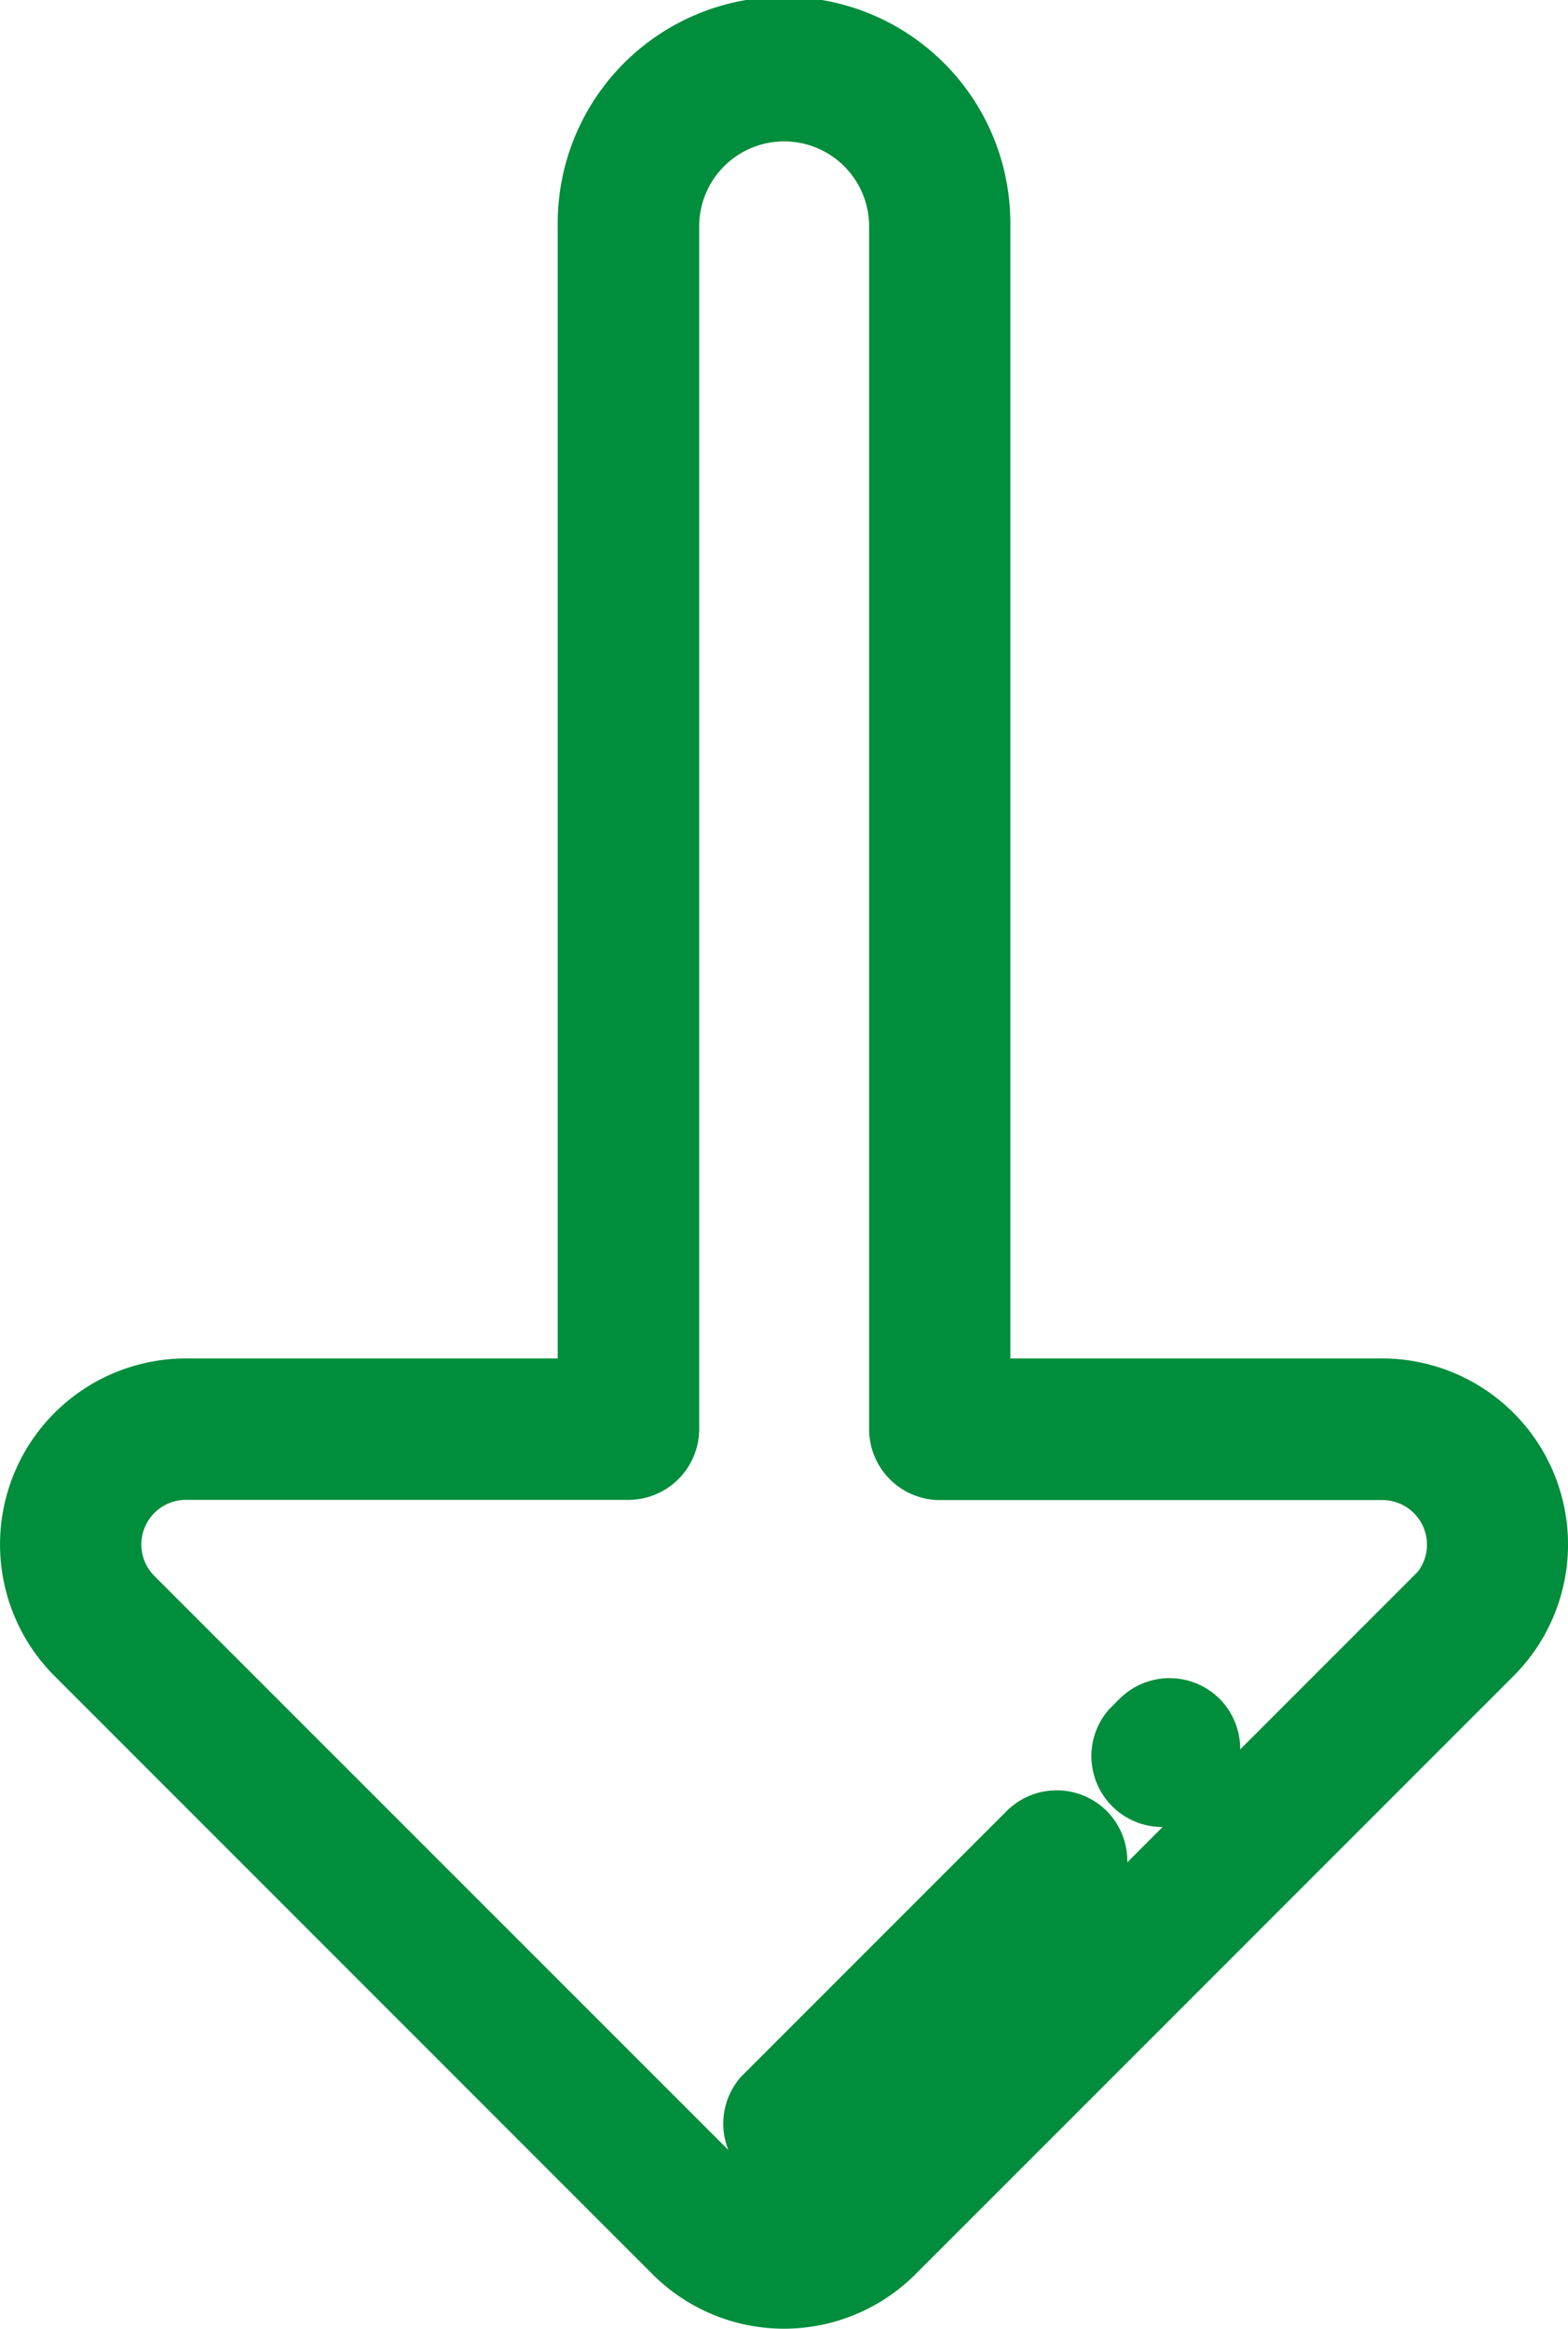
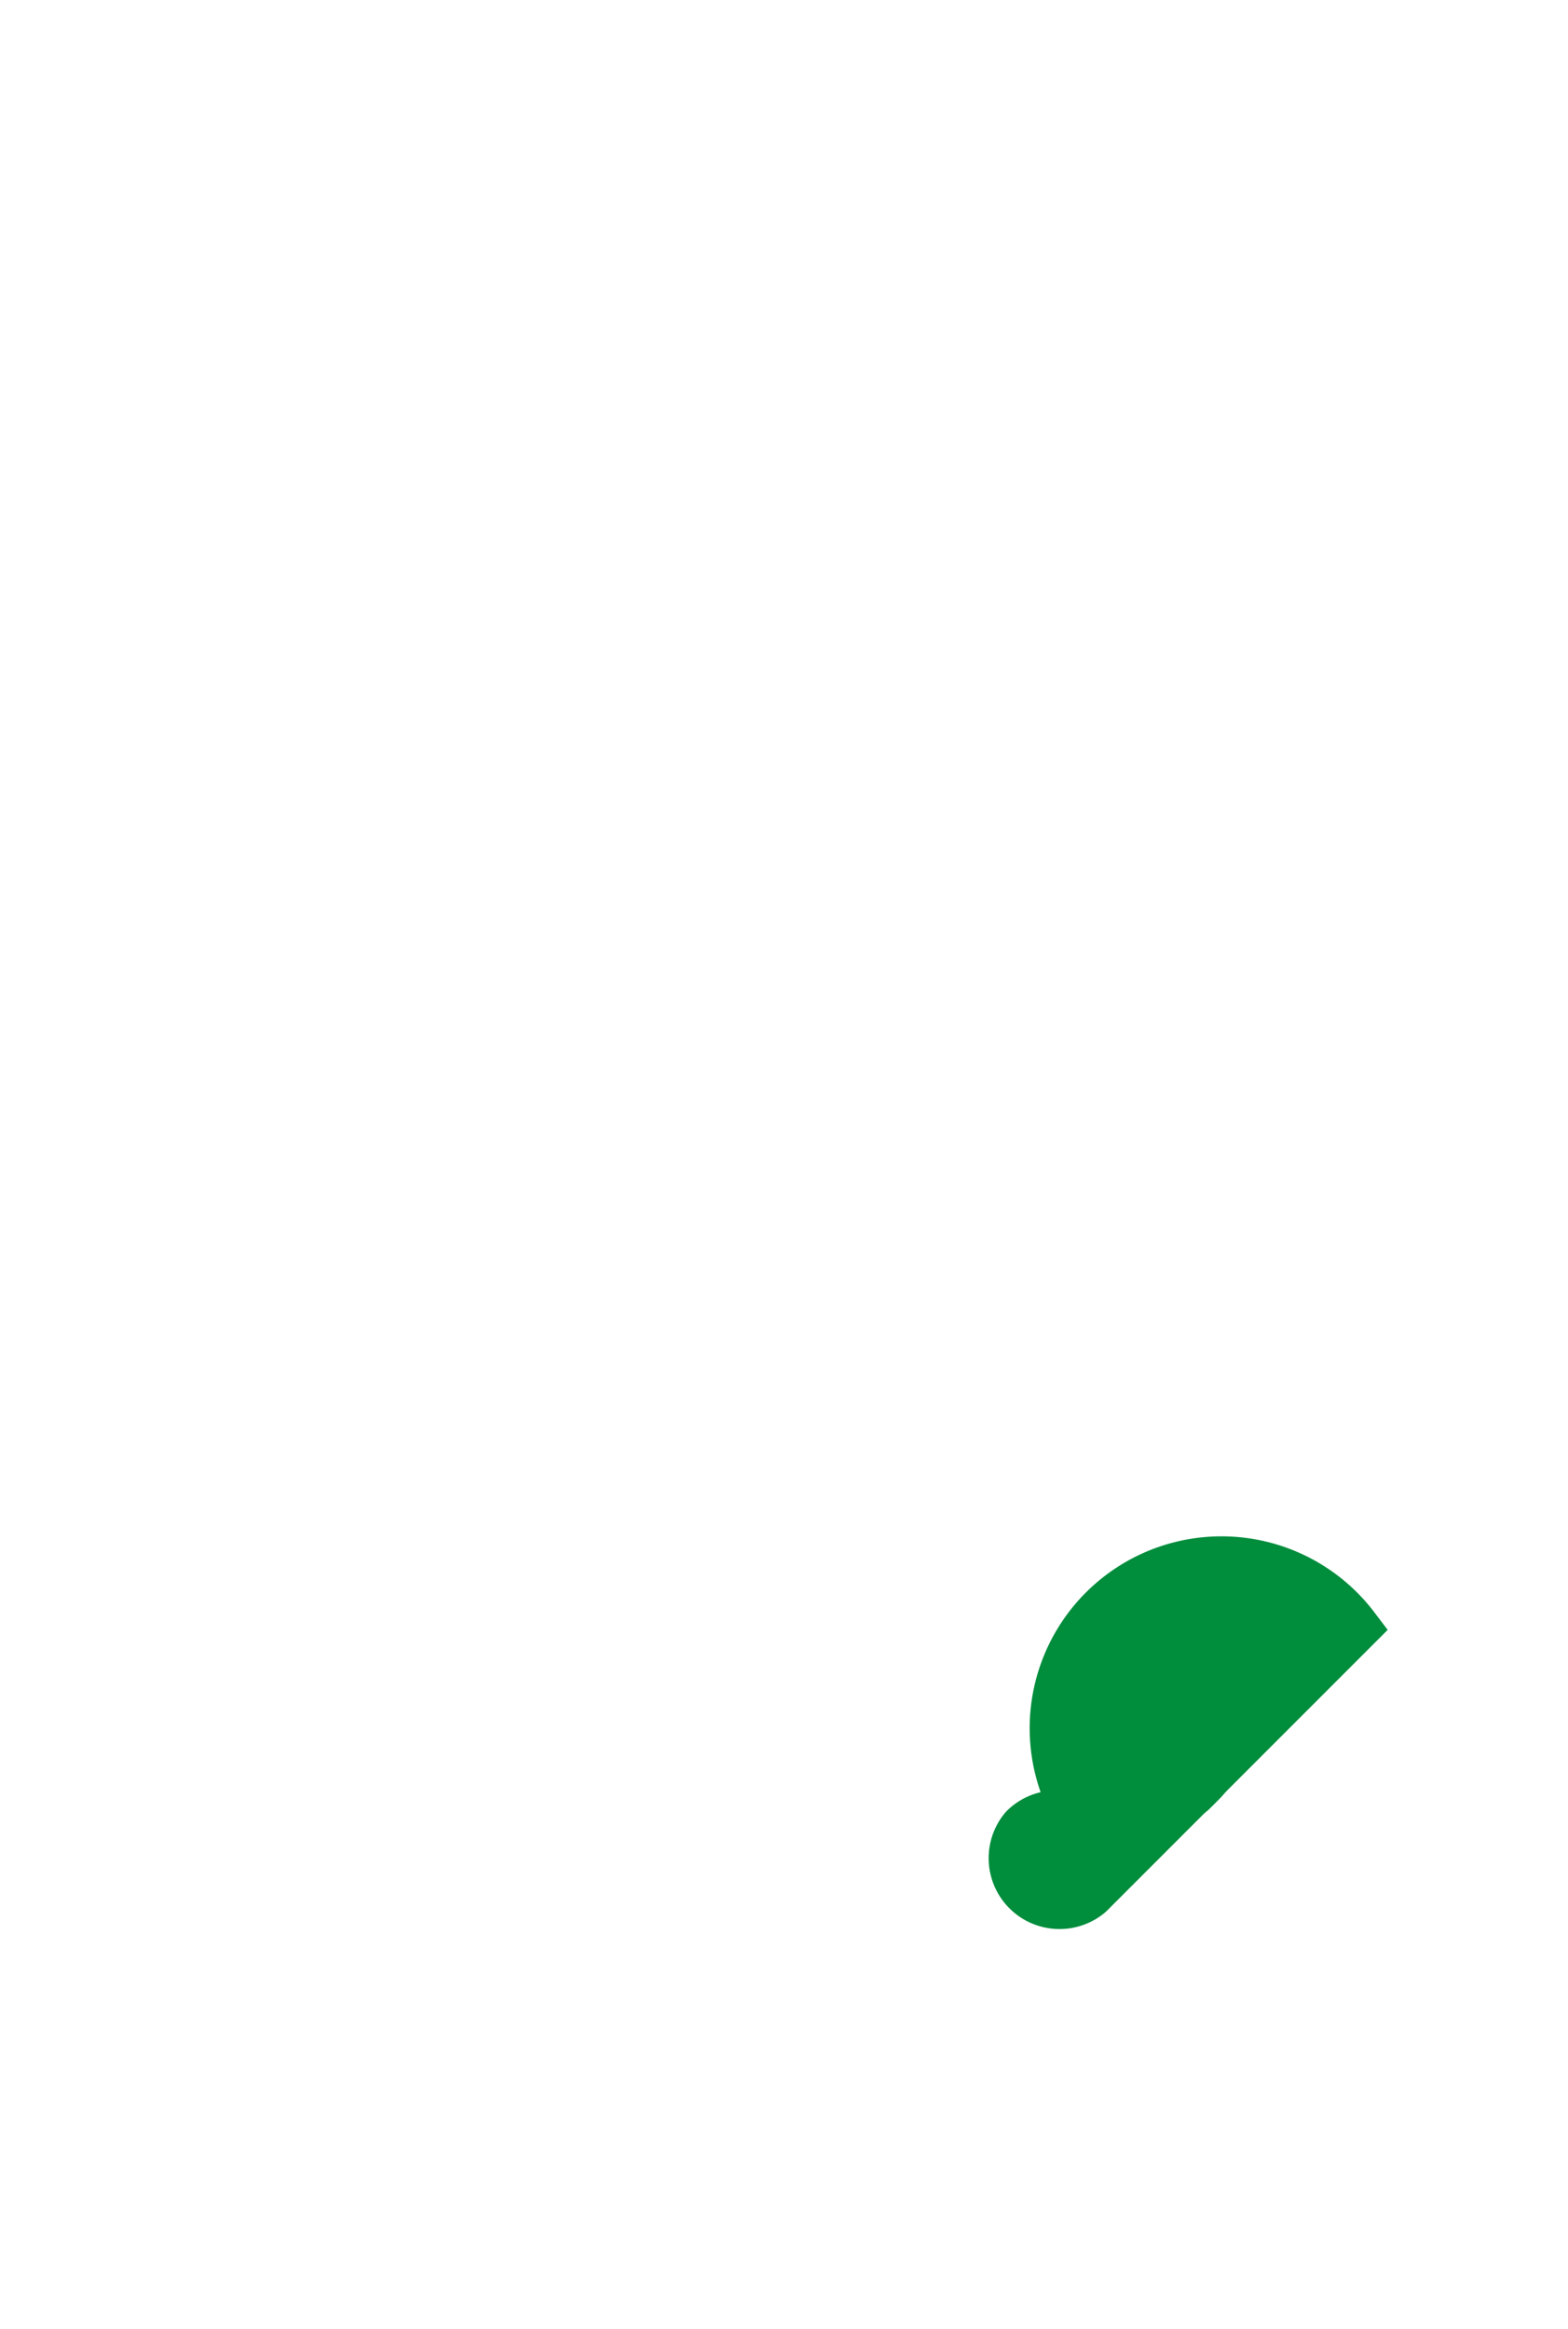
<svg xmlns="http://www.w3.org/2000/svg" width="30.984" height="46" viewBox="0 0 30.984 46">
  <g id="Group_4260" data-name="Group 4260" transform="translate(-7.008 0.5)">
-     <path id="Path_5875" data-name="Path 5875" d="M34.318,26.834H26.472V3.972a3.972,3.972,0,1,0-7.943,0V26.834H10.682a3.174,3.174,0,0,0-2.244,5.418L20.256,44.07a3.174,3.174,0,0,0,4.488,0L36.563,32.252a3.174,3.174,0,0,0-2.244-5.418Zm.976,4.15L23.477,42.8a1.381,1.381,0,0,1-1.953,0L9.705,30.984a1.381,1.381,0,0,1,.976-2.357h8.743a.9.9,0,0,0,.9-.9V3.972a2.179,2.179,0,0,1,4.358,0V27.731a.9.9,0,0,0,.9.9h8.743a1.381,1.381,0,0,1,.976,2.357Z" fill="#008d3c" stroke="#008d3c" stroke-width="1" />
    <path id="Path_5876" data-name="Path 5876" d="M30.753,33.41a.9.9,0,0,0-1.268,0l-.2.2a.9.9,0,0,0,1.268,1.268l.2-.2A.9.9,0,0,0,30.753,33.41Z" fill="#008d3c" stroke="#008d3c" stroke-width="1" />
-     <path id="Path_5877" data-name="Path 5877" d="M28.523,35.626a.9.9,0,0,0-1.268,0L22.011,40.87a.9.9,0,0,0,1.268,1.268l5.244-5.244A.9.9,0,0,0,28.523,35.626Z" fill="#008d3c" stroke="#008d3c" stroke-width="1" />
+     <path id="Path_5877" data-name="Path 5877" d="M28.523,35.626a.9.9,0,0,0-1.268,0a.9.9,0,0,0,1.268,1.268l5.244-5.244A.9.9,0,0,0,28.523,35.626Z" fill="#008d3c" stroke="#008d3c" stroke-width="1" />
  </g>
</svg>